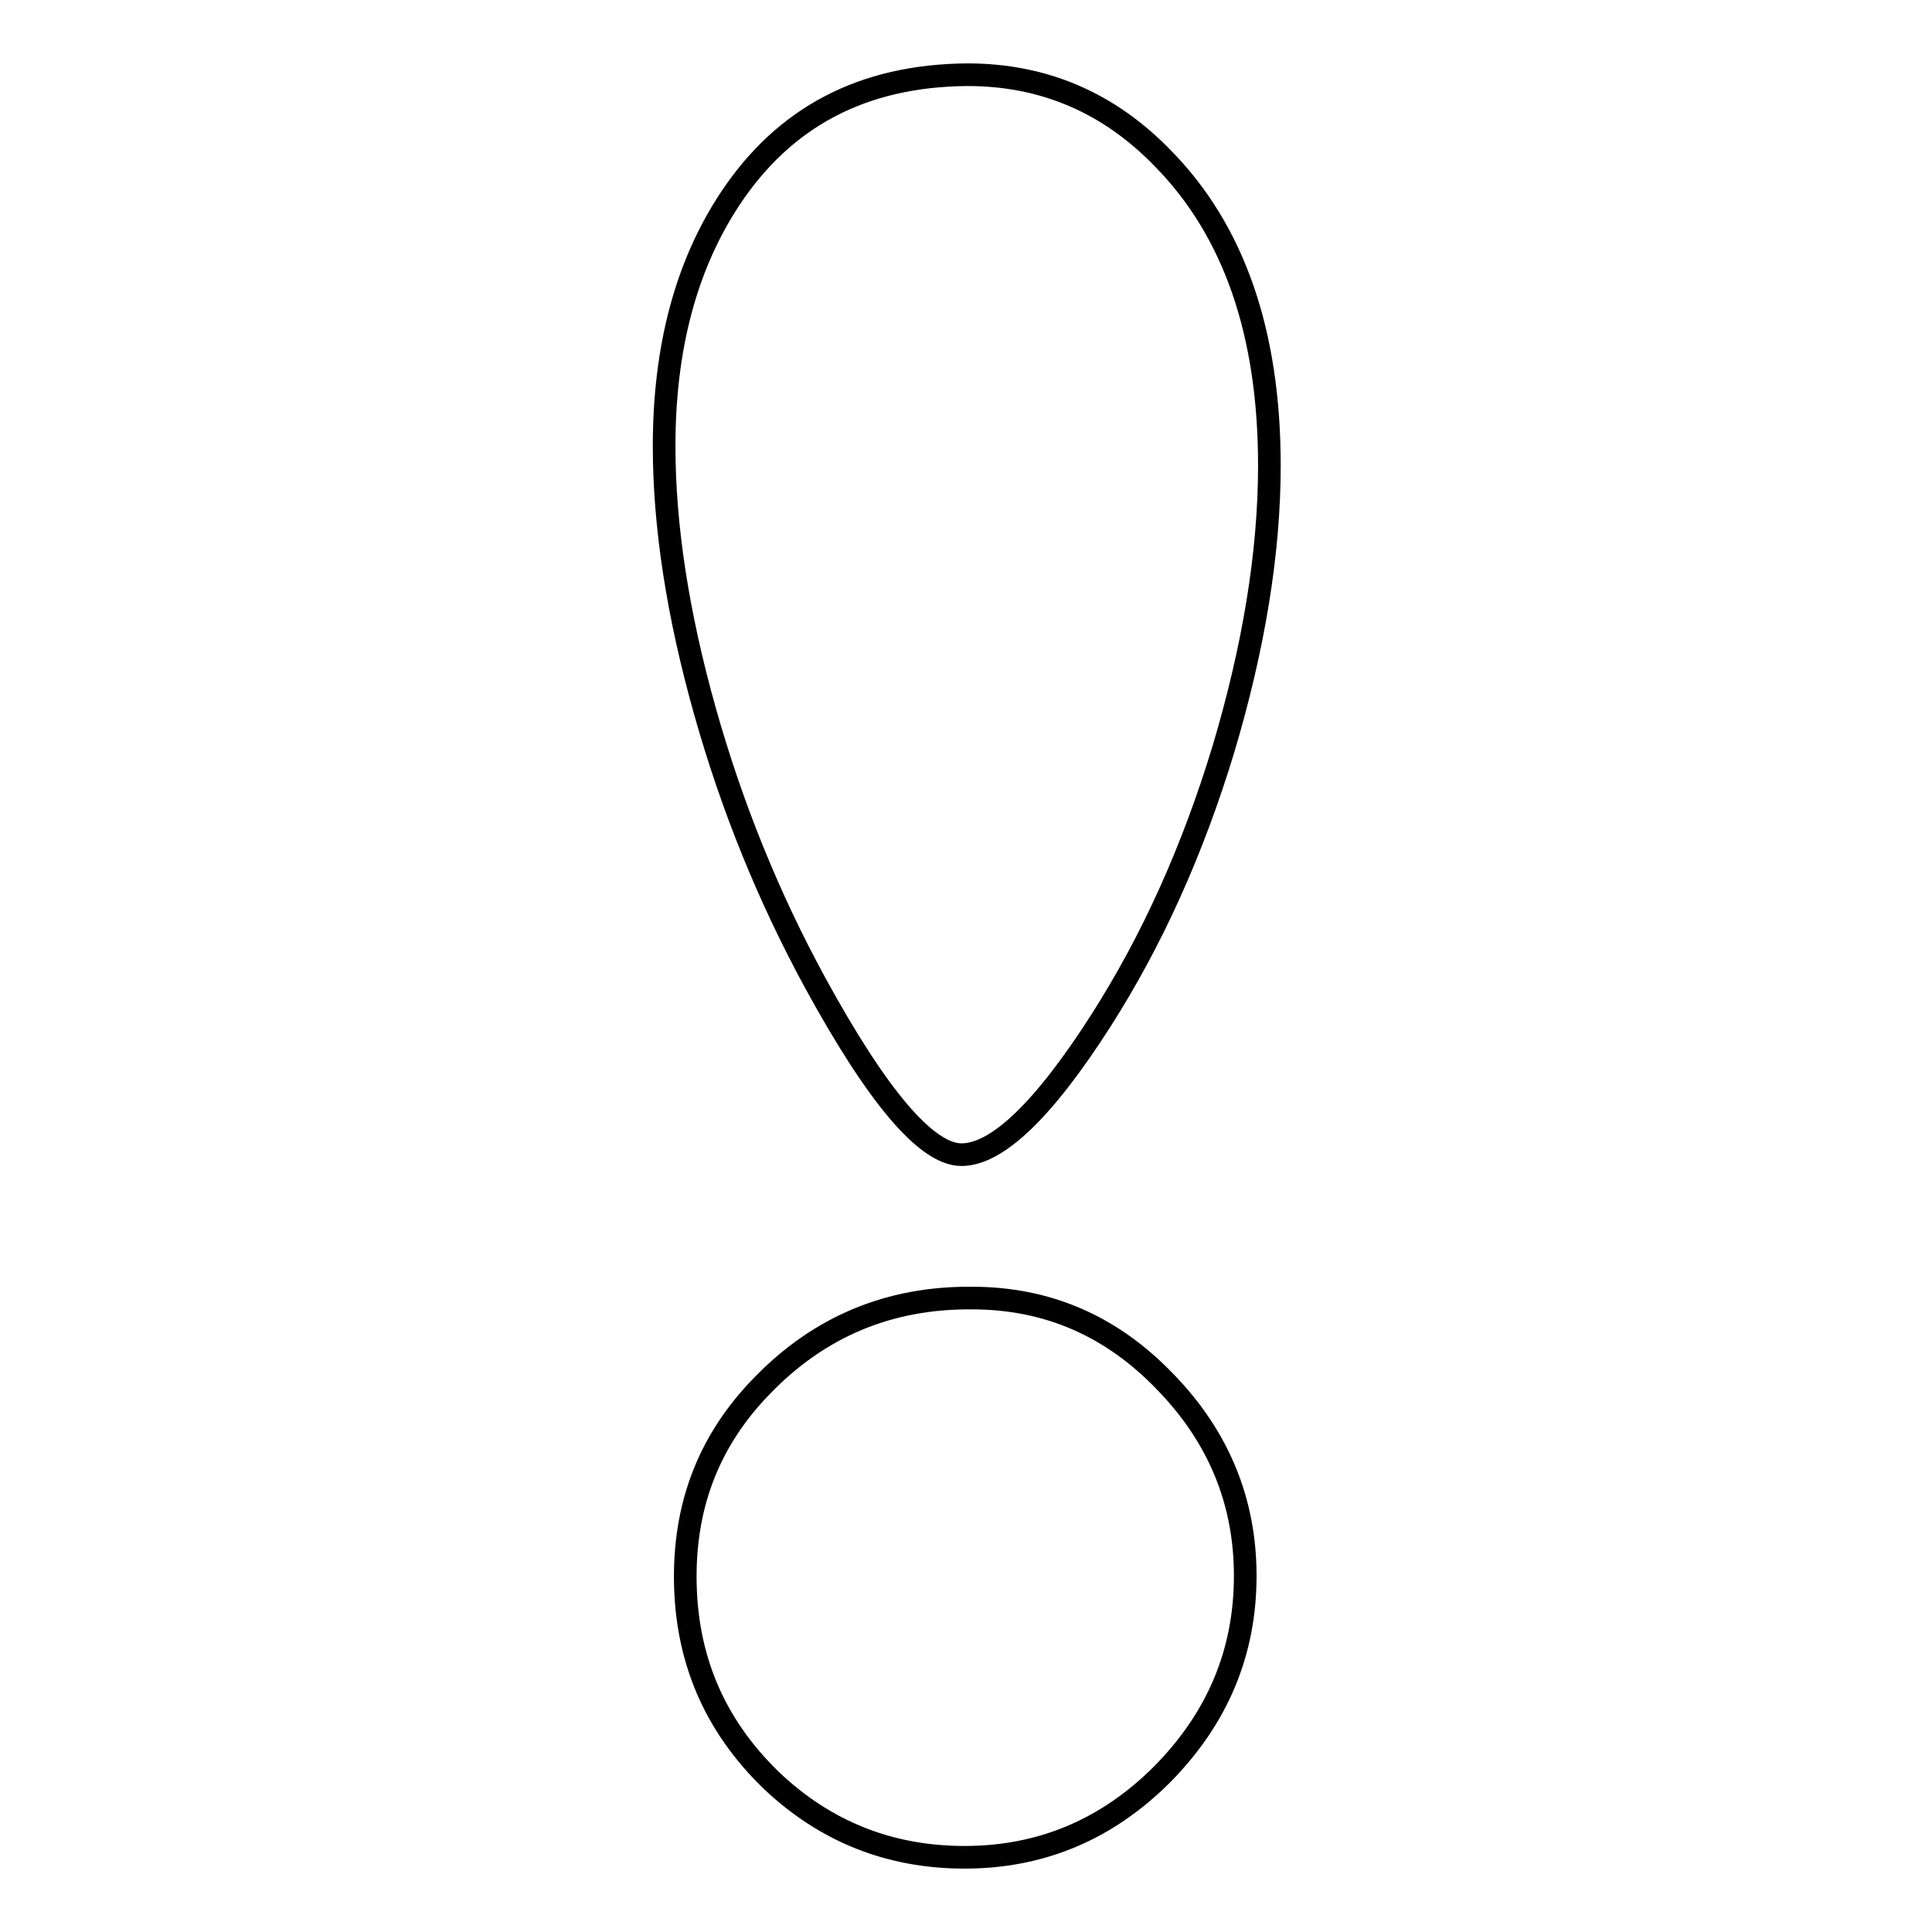
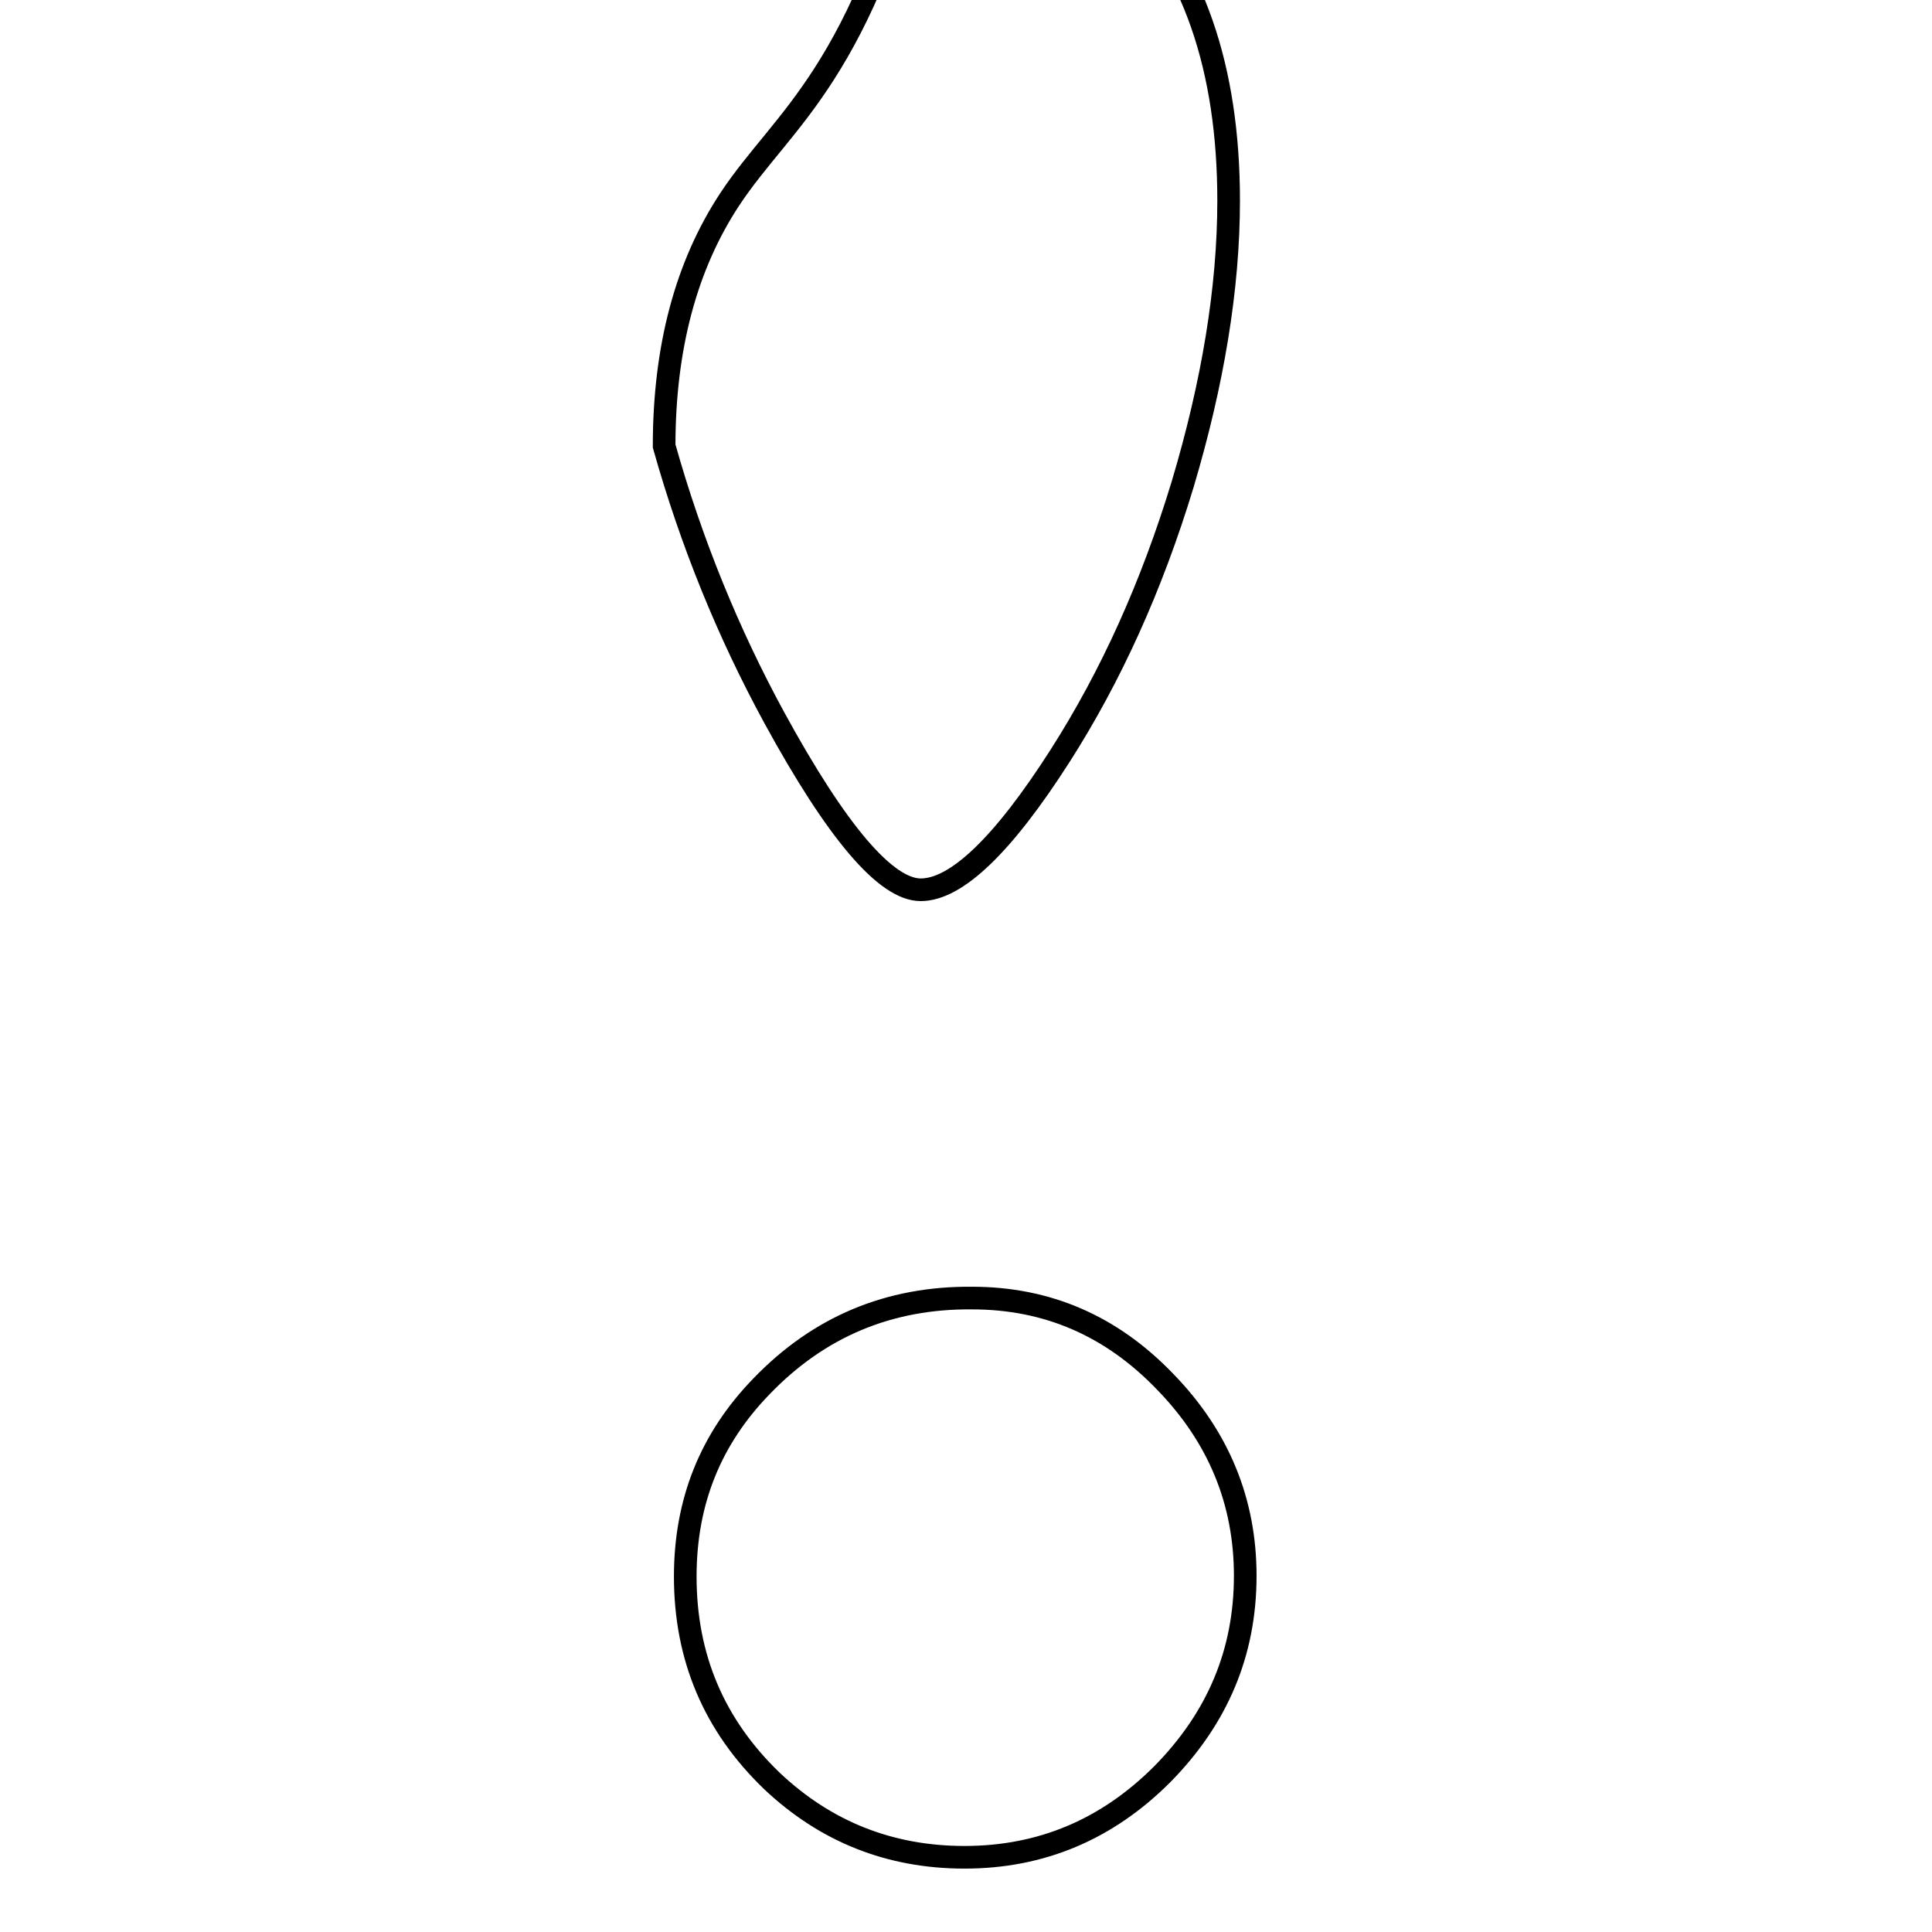
<svg xmlns="http://www.w3.org/2000/svg" version="1.1" x="0px" y="0px" viewBox="0 0 256 256" enable-background="new 0 0 256 256" xml:space="preserve">
  <g>
    <g>
-       <path stroke-width="3" fill-opacity="0" stroke="#000000" d="M100.9,183.7c-6.7,6.9-10.1,15.2-10.1,25.2c0,10.7,3.8,19.7,11.5,27.1c7.1,6.7,15.6,10.1,25.5,10.1c10.2,0,18.9-3.7,26.2-11c7.3-7.4,11-16.1,11-26.3c0-9.8-3.5-18.4-10.6-25.7c-7.1-7.4-15.6-11.1-25.6-11.1C117.8,171.9,108.5,175.8,100.9,183.7L100.9,183.7L100.9,183.7z M96.7,26.4c-5.8,8.8-8.7,19.7-8.7,32.7c0,10.6,1.8,22.3,5.4,35.1c3.6,12.8,8.5,24.8,14.6,36c8.3,15.2,14.8,22.8,19.4,22.8c4.7,0,10.9-5.9,18.5-17.8c6.7-10.5,12.1-22.4,16.2-35.9c4-13.4,6.1-26,6.1-37.6c0-17.6-4.7-31.2-14.2-40.8c-7.1-7.3-15.7-11-25.8-11C114.3,10,103.9,15.5,96.7,26.4L96.7,26.4L96.7,26.4z" />
+       <path stroke-width="3" fill-opacity="0" stroke="#000000" d="M100.9,183.7c-6.7,6.9-10.1,15.2-10.1,25.2c0,10.7,3.8,19.7,11.5,27.1c7.1,6.7,15.6,10.1,25.5,10.1c10.2,0,18.9-3.7,26.2-11c7.3-7.4,11-16.1,11-26.3c0-9.8-3.5-18.4-10.6-25.7c-7.1-7.4-15.6-11.1-25.6-11.1C117.8,171.9,108.5,175.8,100.9,183.7L100.9,183.7L100.9,183.7z M96.7,26.4c-5.8,8.8-8.7,19.7-8.7,32.7c3.6,12.8,8.5,24.8,14.6,36c8.3,15.2,14.8,22.8,19.4,22.8c4.7,0,10.9-5.9,18.5-17.8c6.7-10.5,12.1-22.4,16.2-35.9c4-13.4,6.1-26,6.1-37.6c0-17.6-4.7-31.2-14.2-40.8c-7.1-7.3-15.7-11-25.8-11C114.3,10,103.9,15.5,96.7,26.4L96.7,26.4L96.7,26.4z" />
    </g>
  </g>
</svg>